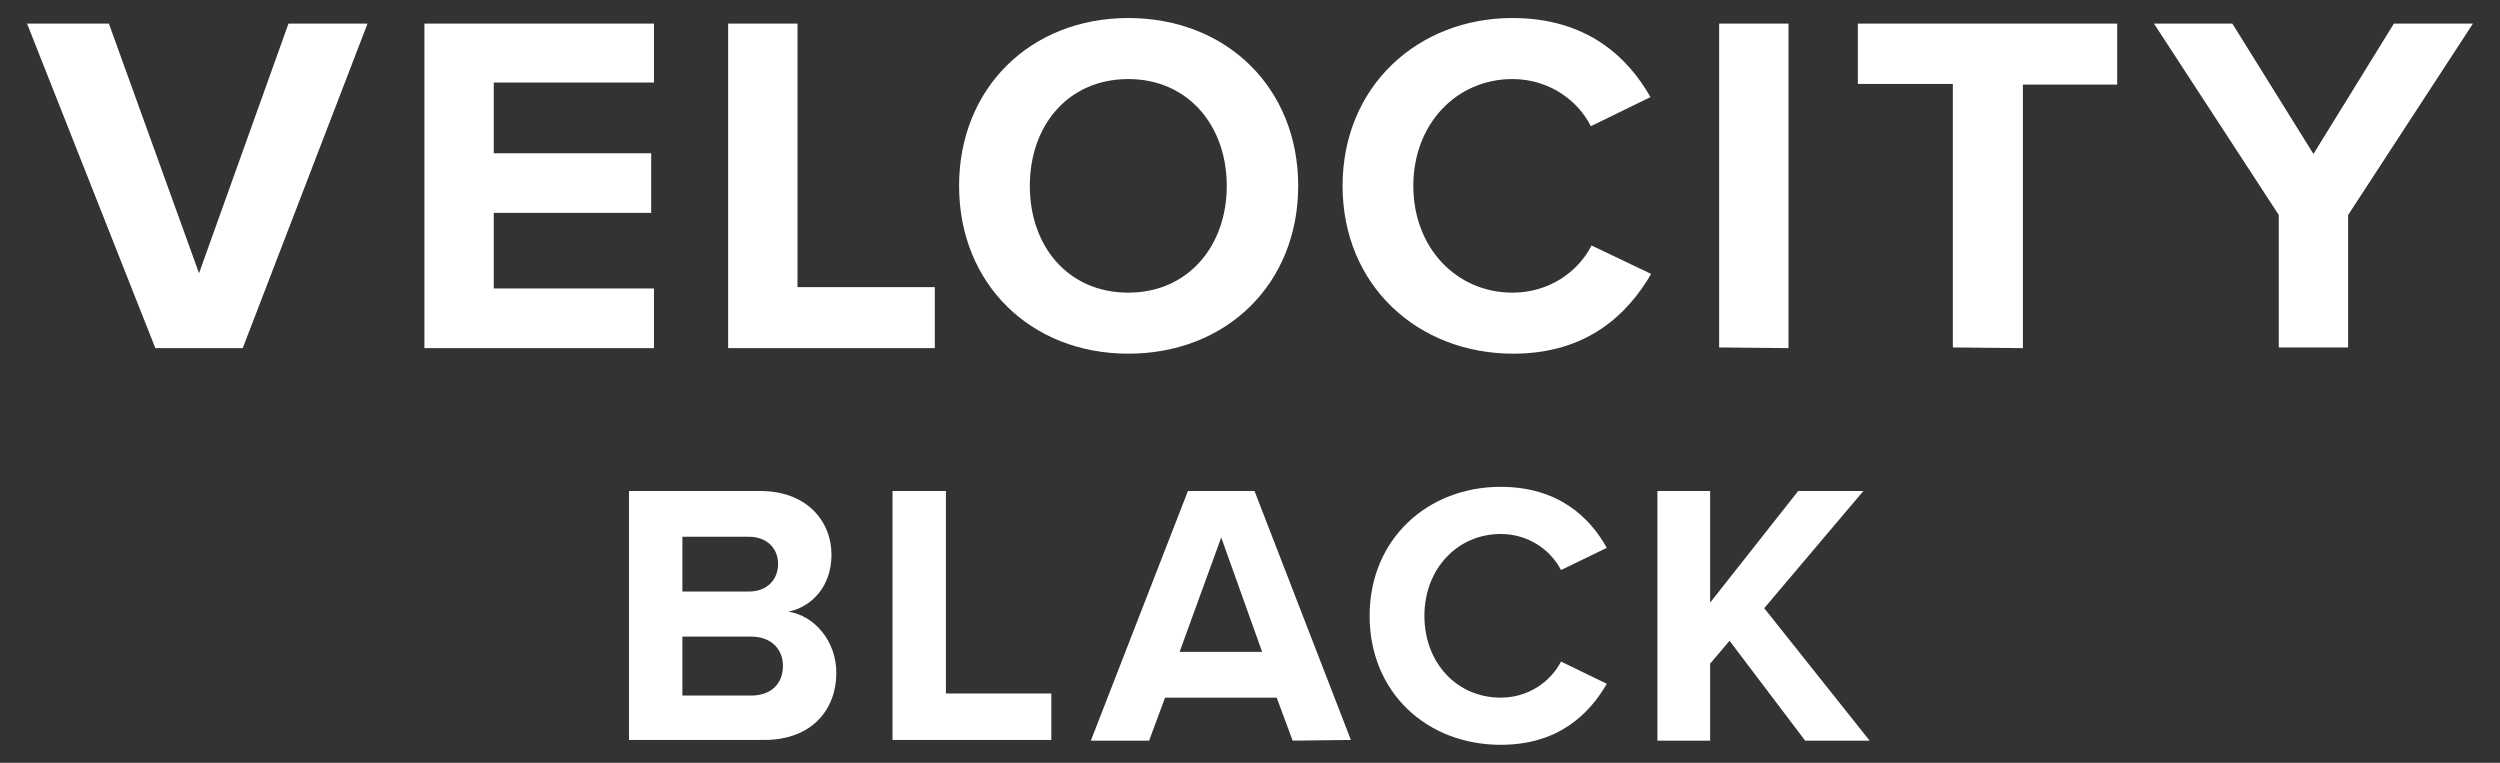
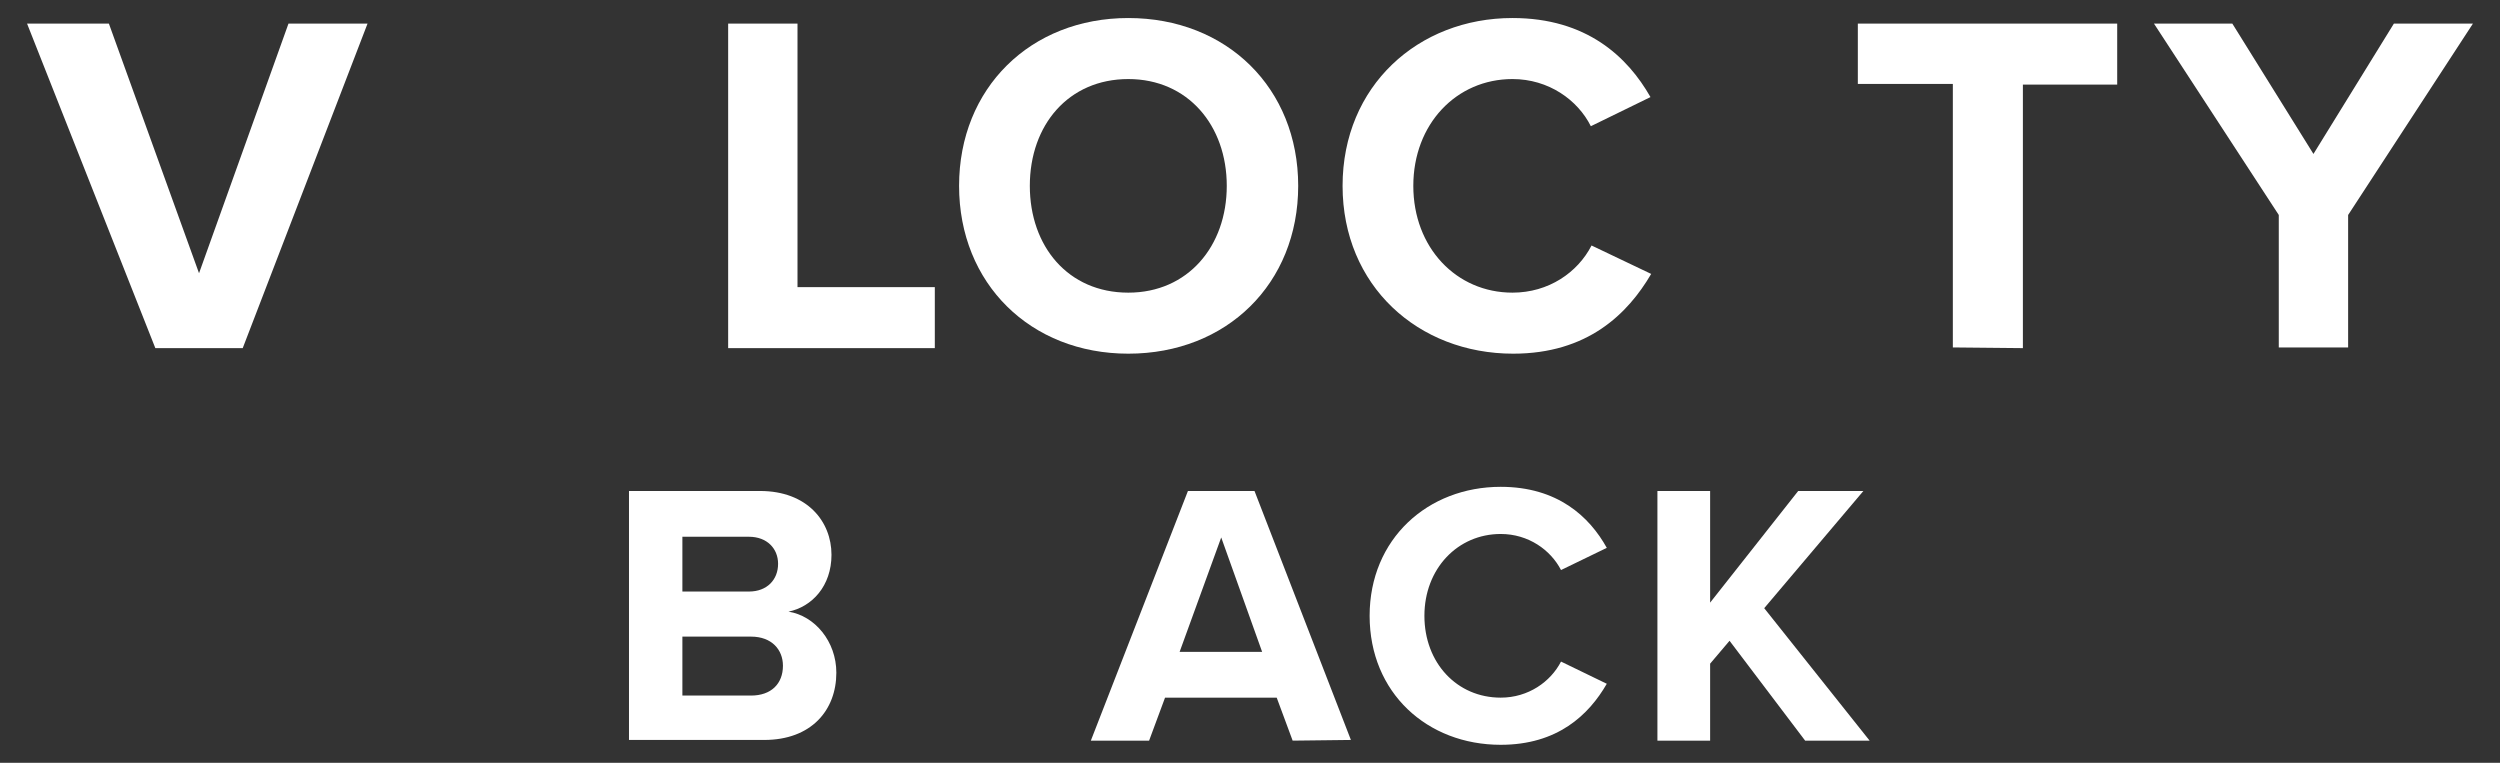
<svg xmlns="http://www.w3.org/2000/svg" version="1.1" id="Layer_2_00000070824425137036788540000004842467383371338643_" x="0px" y="0px" viewBox="0 0 360.5 110" style="enable-background:new 0 0 360.5 110;" xml:space="preserve">
  <rect x="0" y="0" width="360.5" height="110" fill="#333333" stroke="none" />
  <style type="text/css">
	.st0{fill:#FFFFFF;}
</style>
  <g>
    <path class="st0" d="M22.4,50.2L3.9,3.4h11.8l13,36l12.9-36H53L35,50.2H22.4z" />
-     <path class="st0" d="M61.2,50.2V3.4h33.1v8.5H71.2v10.2h22.7v8.6H71.2v10.9h23.1v8.6C94.3,50.2,61.2,50.2,61.2,50.2z" />
    <path class="st0" d="M105,50.2V3.4h10v38h19.8v8.8C134.7,50.2,105,50.2,105,50.2z" />
    <path class="st0" d="M162.7,2.6c14.2,0,24.5,10.1,24.5,24.2S176.9,51,162.7,51c-14.1,0-24.4-10.1-24.4-24.2S148.6,2.6,162.7,2.6z    M162.7,11.4c-8.6,0-14.2,6.6-14.2,15.4c0,8.7,5.5,15.4,14.2,15.4c8.6,0,14.2-6.7,14.2-15.4S171.3,11.4,162.7,11.4z" />
    <path class="st0" d="M193.6,26.8c0-14.4,10.9-24.2,24.5-24.2c10.7,0,16.6,5.6,19.9,11.4l-8.6,4.2c-1.9-3.8-6.1-6.8-11.3-6.8   c-8.1,0-14.3,6.5-14.3,15.4s6.2,15.4,14.3,15.4c5.2,0,9.4-2.9,11.4-6.8l8.6,4.1c-3.4,5.8-9.2,11.5-19.9,11.5   C204.5,51,193.6,41.2,193.6,26.8L193.6,26.8z" />
-     <path class="st0" d="M247.9,50.1V3.4h10v46.8L247.9,50.1L247.9,50.1z" />
    <path class="st0" d="M281.6,50.1v-38h-13.7V3.4h37.4v8.8h-13.6v38L281.6,50.1L281.6,50.1z" />
    <polygon class="st0" points="345.2,3.4 333.6,22.2 321.9,3.4 310.6,3.4 328.6,31 328.6,50.1 333.6,50.1 338.6,50.1 338.6,31    356.6,3.4  " />
    <path class="st0" d="M90.7,106.8v-36h18.9c6.8,0,10.3,4.4,10.3,9.2c0,4.5-2.8,7.5-6.2,8.2c3.8,0.6,6.9,4.3,6.9,8.8   c0,5.4-3.6,9.7-10.4,9.7H90.7V106.8z M98.4,85.3h9.6c2.6,0,4.2-1.7,4.2-4c0-2.2-1.6-3.9-4.2-3.9h-9.6V85.3z M98.4,100.3h9.9   c2.9,0,4.6-1.7,4.6-4.3c0-2.3-1.6-4.2-4.6-4.2h-9.9V100.3z" />
-     <path class="st0" d="M128.7,106.8v-36h7.7V100h15.2v6.7h-22.9V106.8z" />
    <path class="st0" d="M186.4,106.8l-2.3-6.2H168l-2.3,6.2h-8.4l14-36h9.6l13.9,35.9L186.4,106.8L186.4,106.8z M176.1,77.5l-6,16.5   H182L176.1,77.5L176.1,77.5z" />
    <path class="st0" d="M197.5,88.8c0-11.1,8.4-18.6,18.9-18.6c8.2,0,12.8,4.3,15.3,8.8l-6.6,3.2c-1.5-2.9-4.7-5.2-8.7-5.2   c-6.2,0-11,5-11,11.8s4.7,11.8,11,11.8c4,0,7.2-2.3,8.7-5.2l6.6,3.2c-2.6,4.5-7.1,8.8-15.3,8.8C205.8,107.4,197.5,99.9,197.5,88.8   L197.5,88.8z" />
    <path class="st0" d="M260.3,106.8l-10.9-14.4l-2.8,3.3v11.1H239v-36h7.6v16.1l12.7-16.1h9.4l-14.3,16.9l15.2,19.1H260.3   L260.3,106.8z" />
  </g>
</svg>